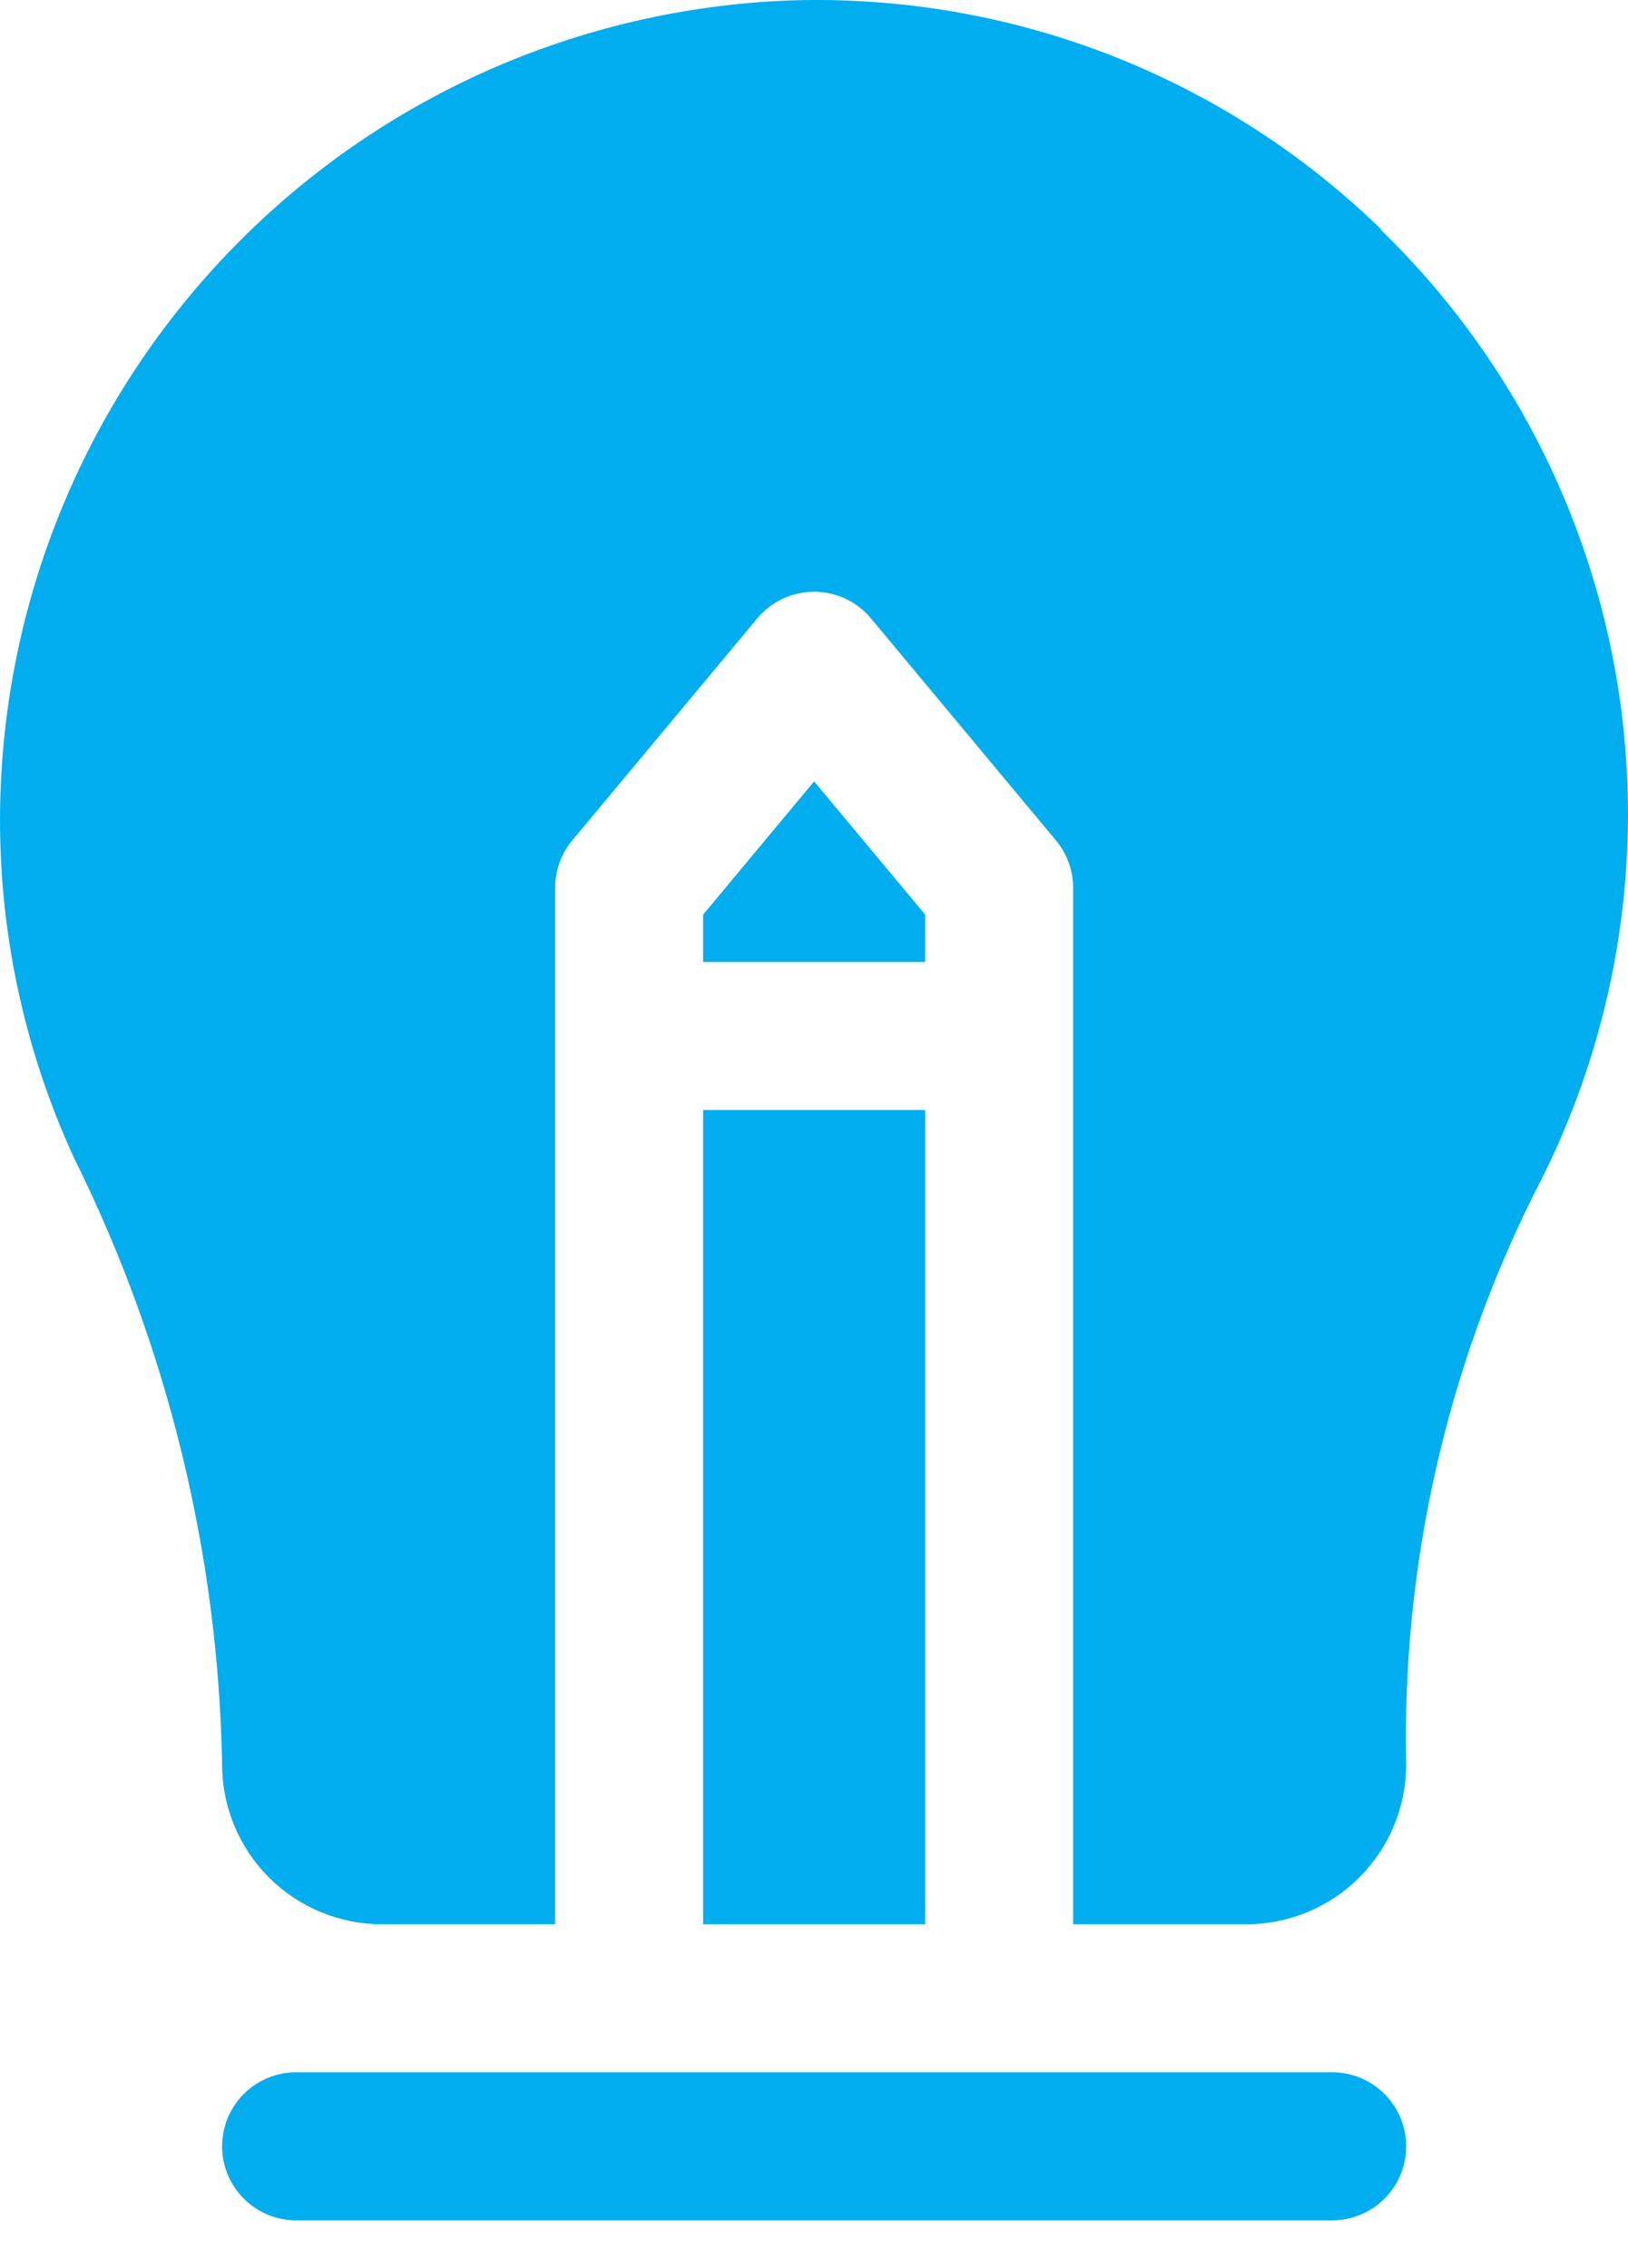
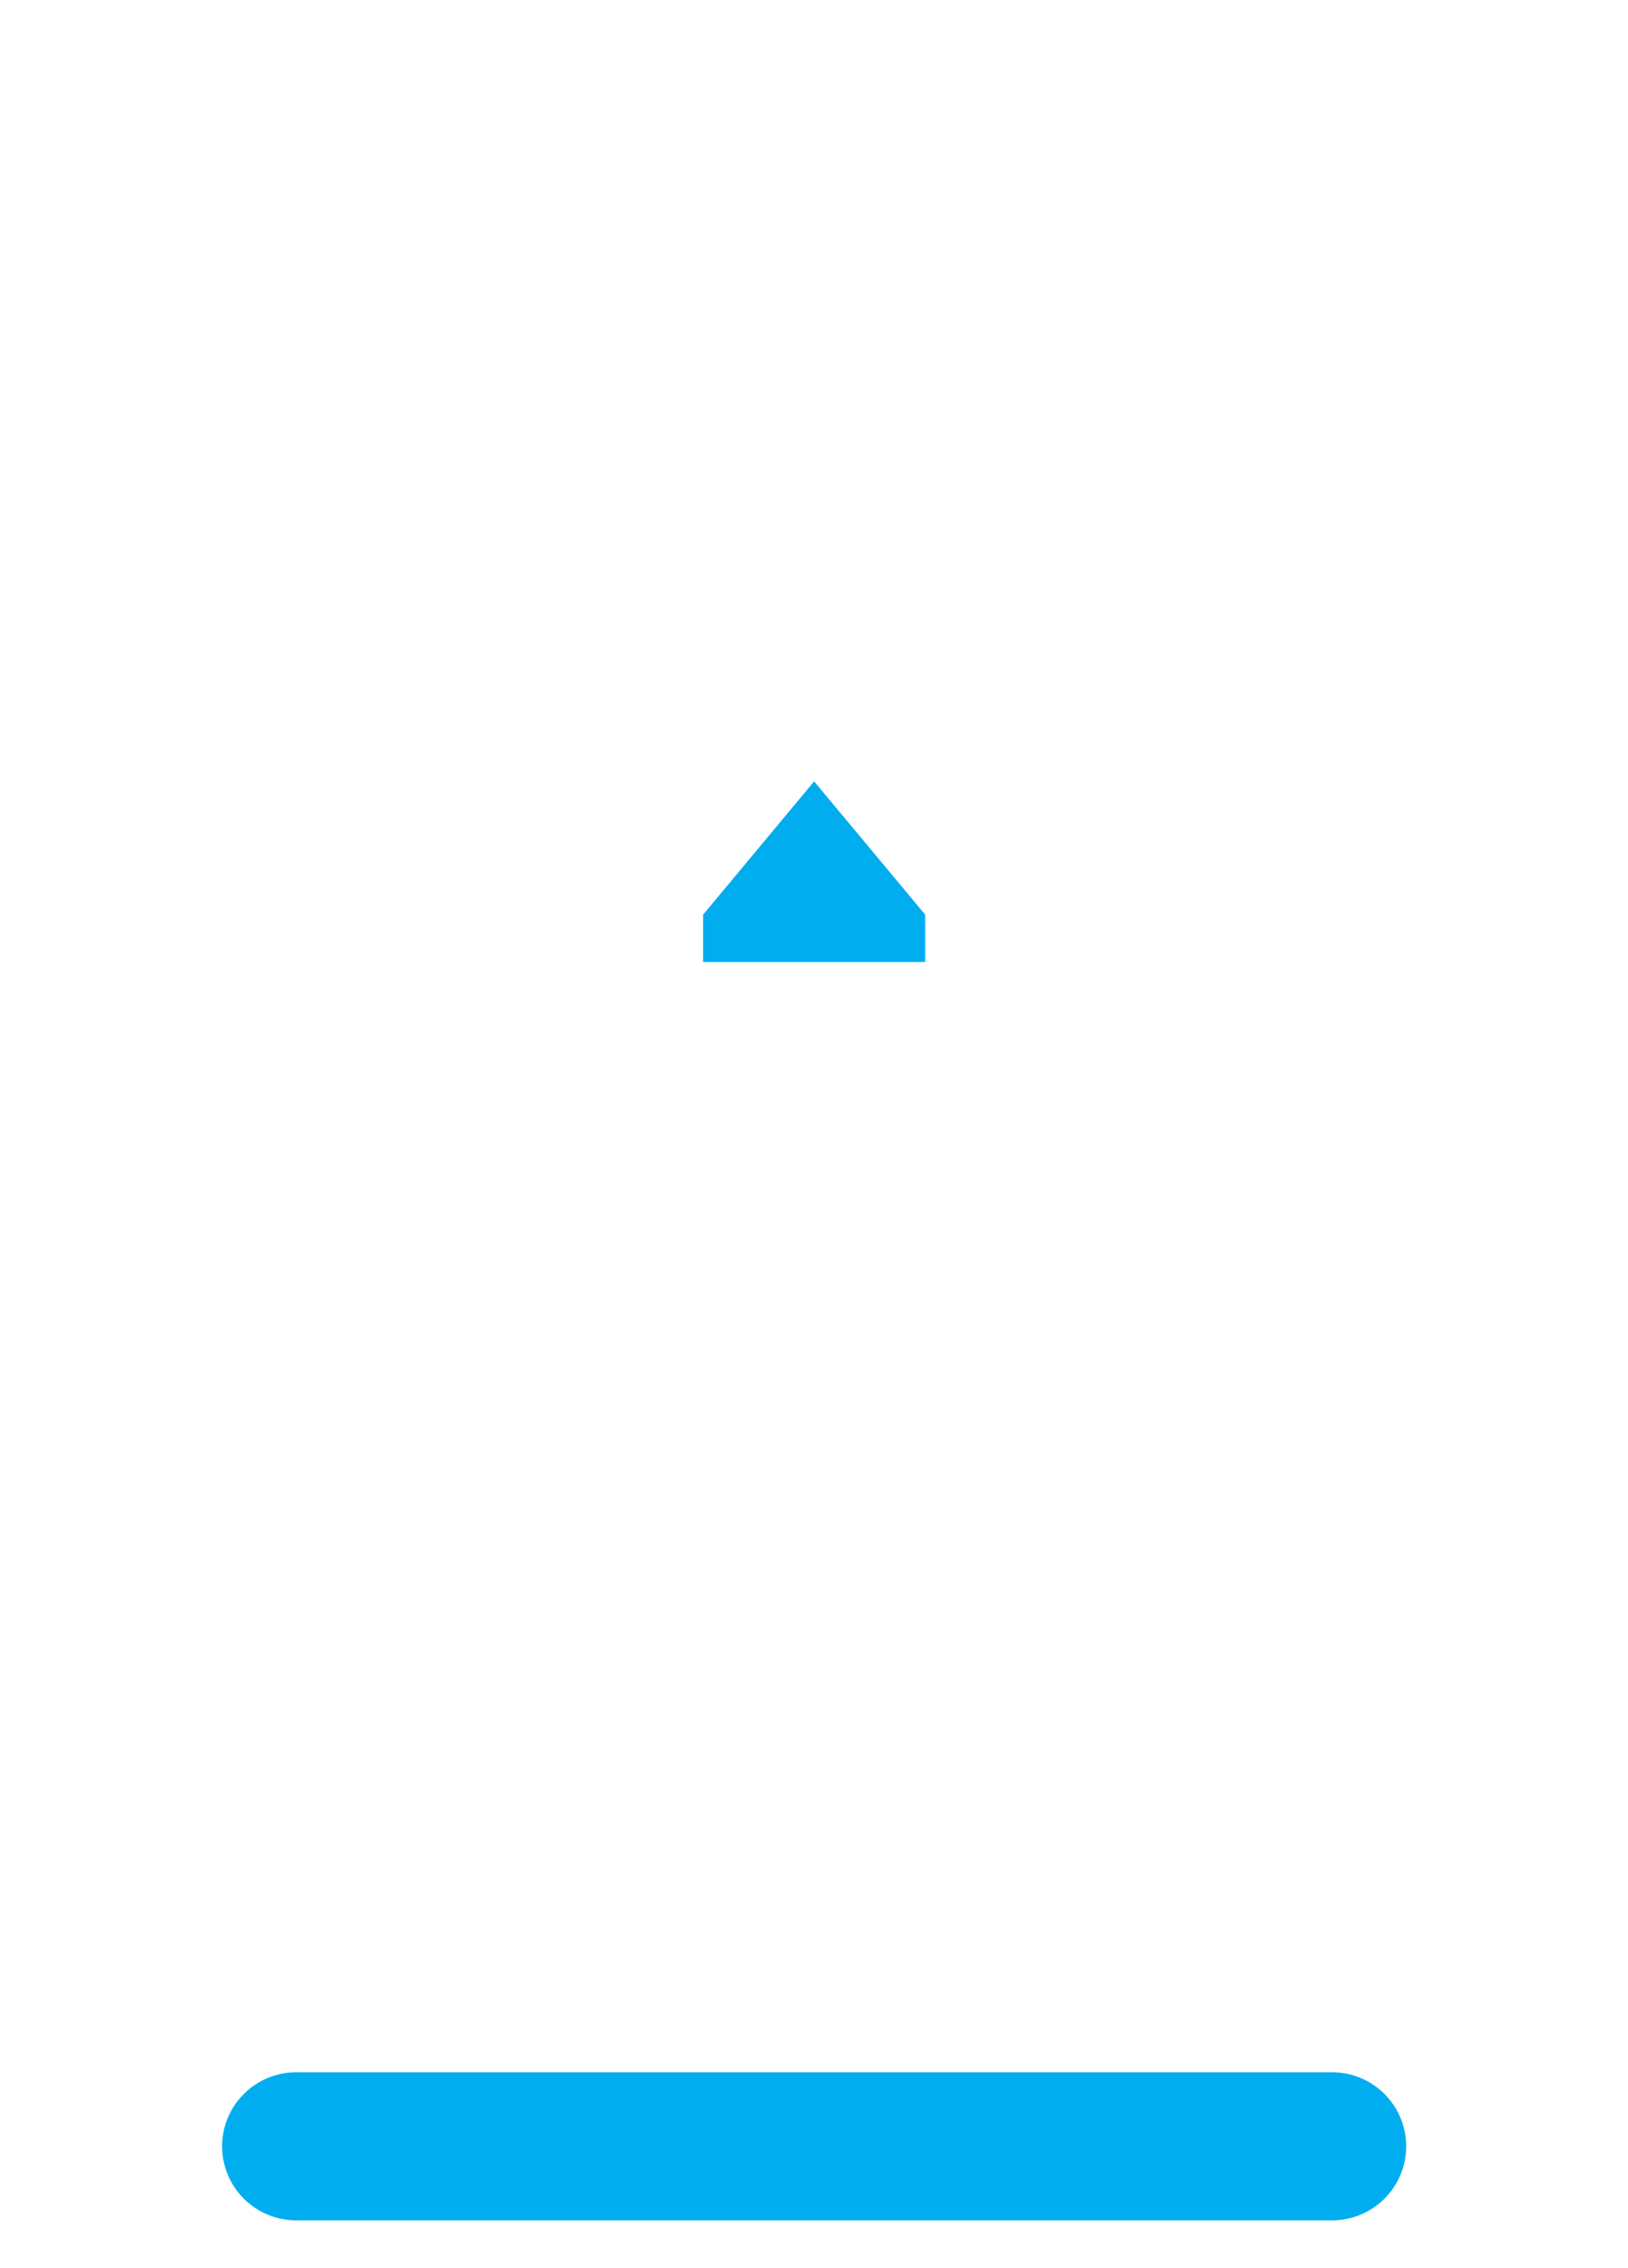
<svg xmlns="http://www.w3.org/2000/svg" width="28" height="39" viewBox="0 0 28 39" fill="none">
  <path d="M22.912 35.633H5.093C4.756 35.633 4.432 35.767 4.193 36.006C3.954 36.245 3.82 36.569 3.82 36.906C3.82 37.244 3.954 37.567 4.193 37.806C4.432 38.045 4.756 38.179 5.093 38.179H22.912C23.25 38.179 23.573 38.045 23.812 37.806C24.051 37.567 24.185 37.244 24.185 36.906C24.185 36.569 24.051 36.245 23.812 36.006C23.573 35.767 23.25 35.633 22.912 35.633Z" fill="#00AEEF" />
-   <path d="M12.093 19.087H15.912V33.088H12.093V19.087Z" fill="#00AEEF" />
  <path d="M15.912 15.727L14.002 13.436L12.093 15.727V16.542H15.912V15.727Z" fill="#00AEEF" />
-   <path d="M23.752 3.941C22.407 2.633 20.812 1.61 19.062 0.934C17.313 0.259 15.444 -0.056 13.57 0.008C9.963 0.148 6.547 1.663 4.024 4.244C1.5 6.824 0.061 10.273 0.002 13.882C-0.031 15.963 0.404 18.024 1.275 19.915C2.885 23.158 3.754 26.718 3.82 30.339C3.82 31.068 4.11 31.767 4.625 32.283C5.141 32.798 5.84 33.088 6.569 33.088H9.548V15.269C9.547 14.972 9.651 14.683 9.84 14.454L13.022 10.636C13.142 10.492 13.291 10.376 13.461 10.296C13.63 10.217 13.815 10.175 14.002 10.175C14.19 10.175 14.374 10.217 14.544 10.296C14.713 10.376 14.863 10.492 14.982 10.636L18.164 14.454C18.354 14.683 18.458 14.972 18.457 15.269V33.088H21.435C22.165 33.088 22.864 32.798 23.379 32.283C23.895 31.767 24.185 31.068 24.185 30.339C24.111 26.928 24.871 23.55 26.399 20.5C27.801 17.825 28.301 14.769 27.824 11.787C27.347 8.805 25.919 6.057 23.752 3.954V3.941Z" fill="#00AEEF" />
</svg>